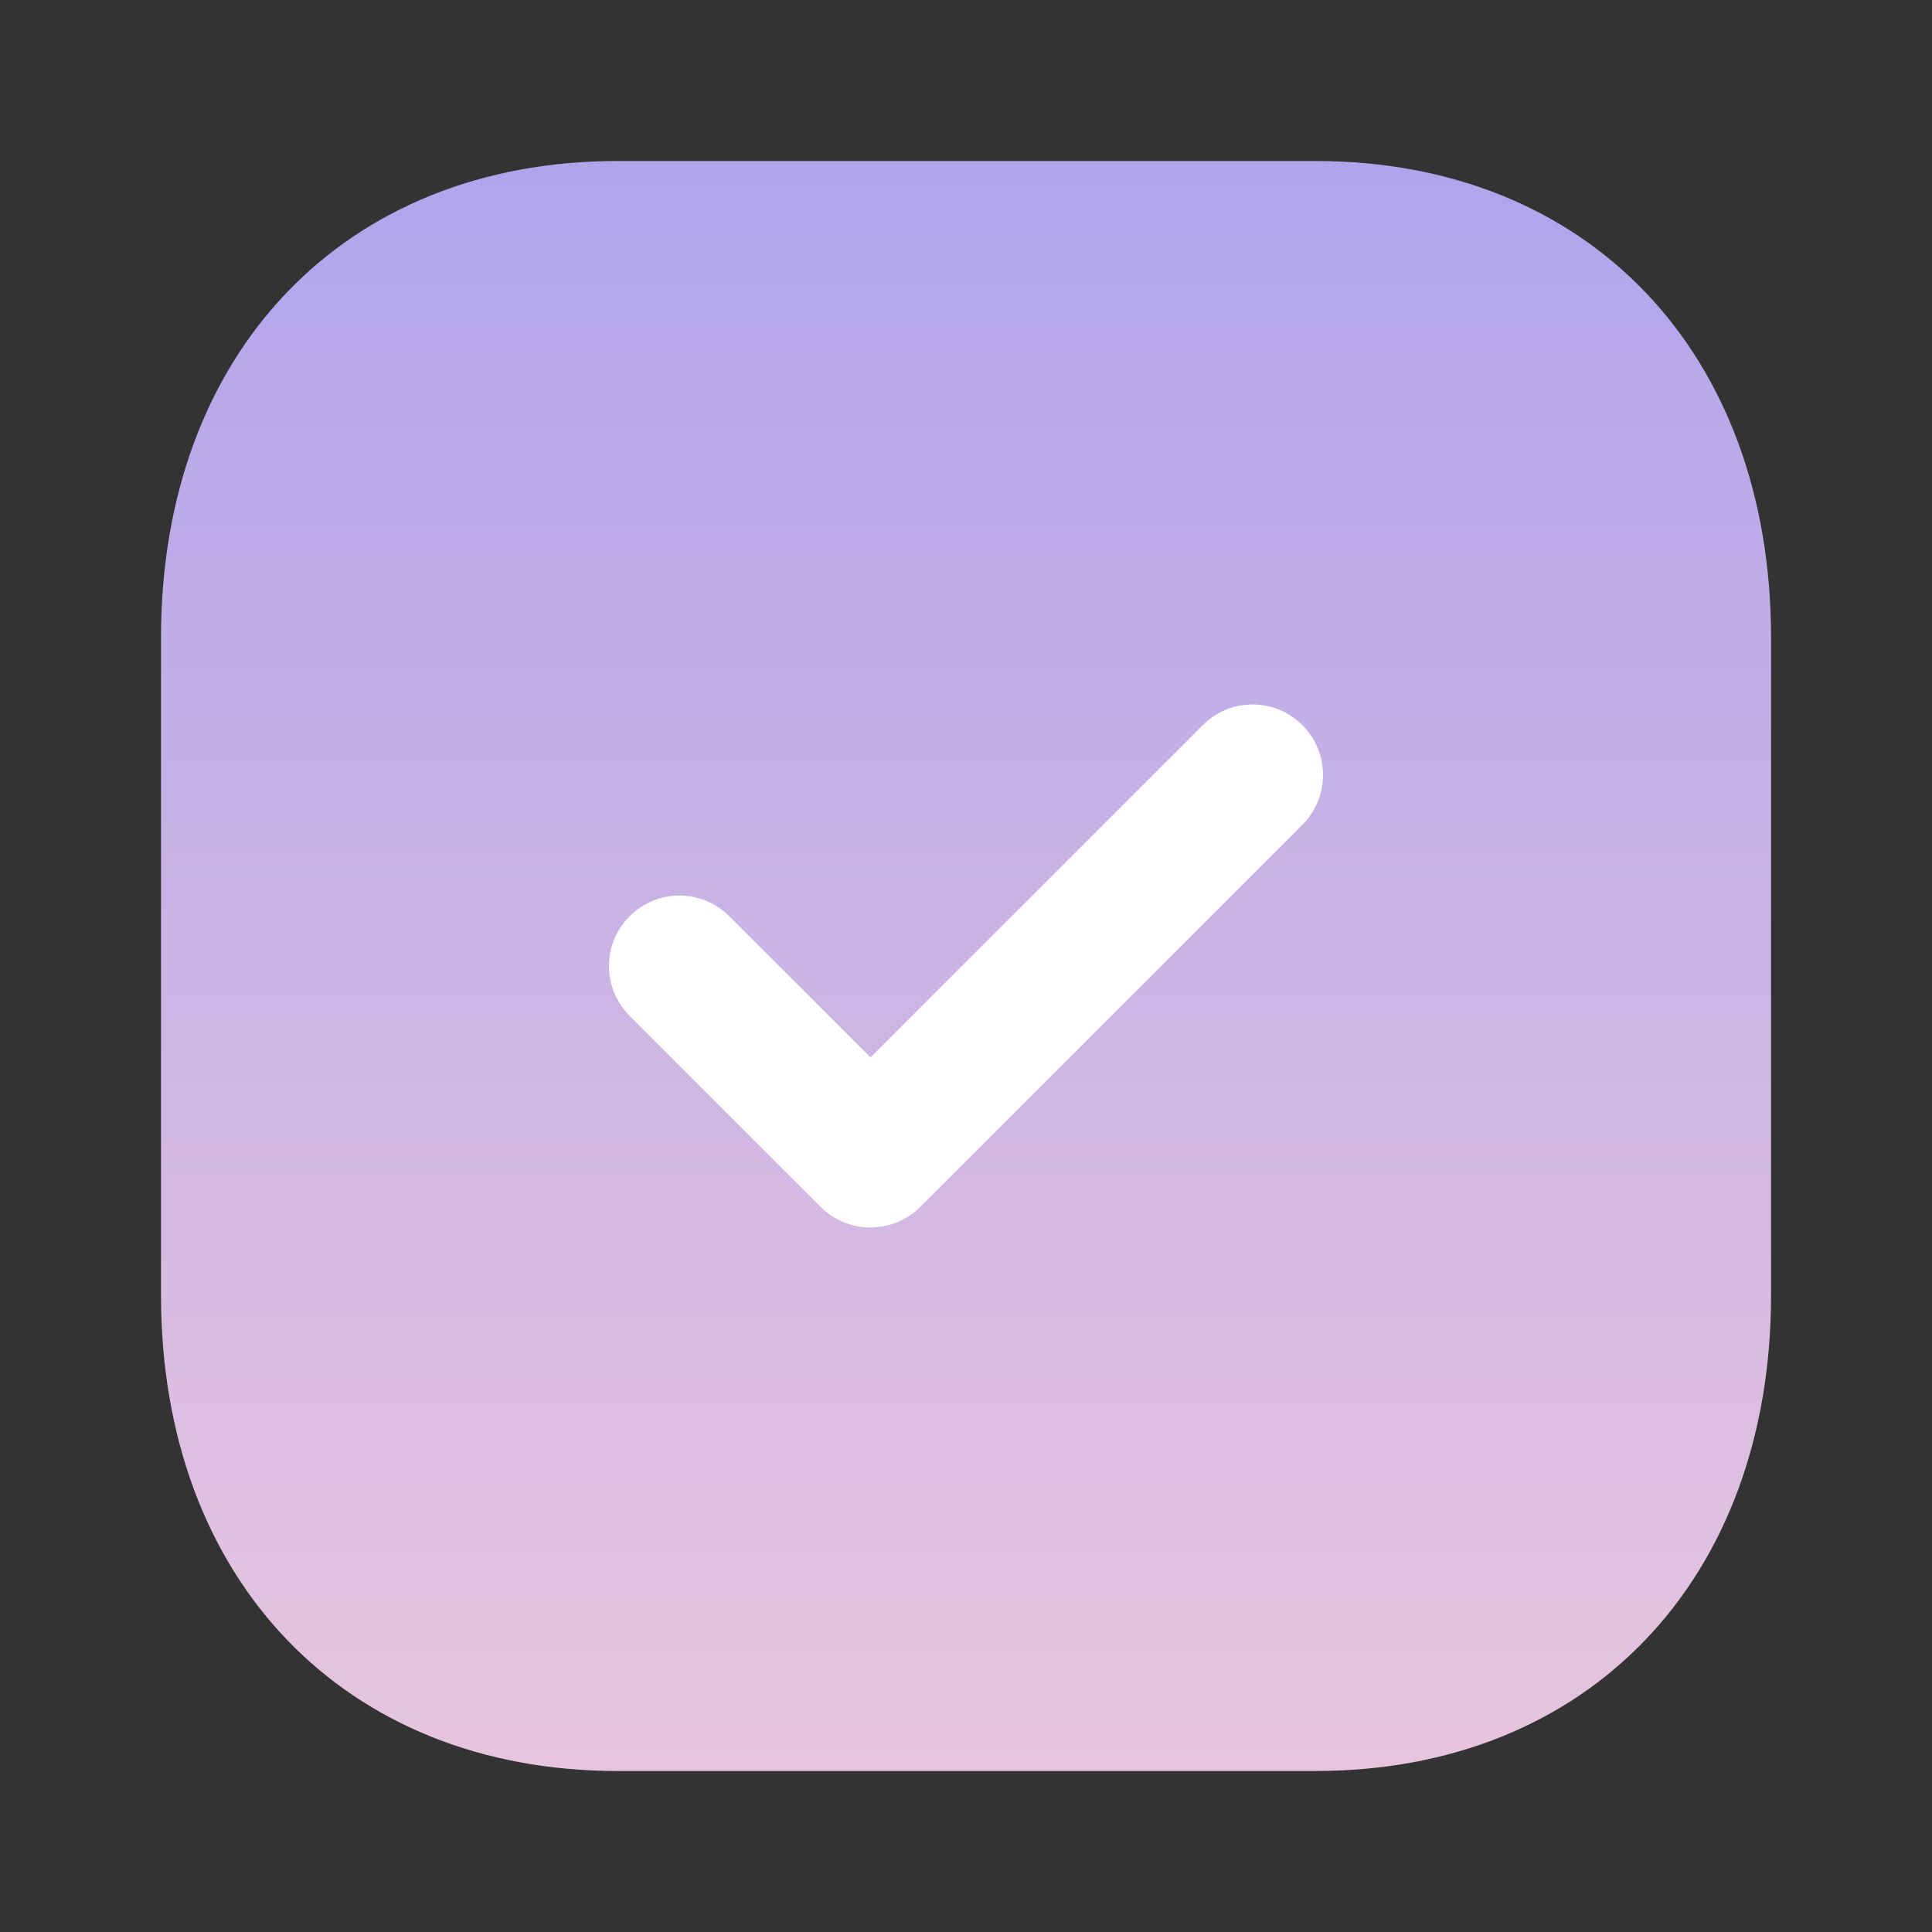
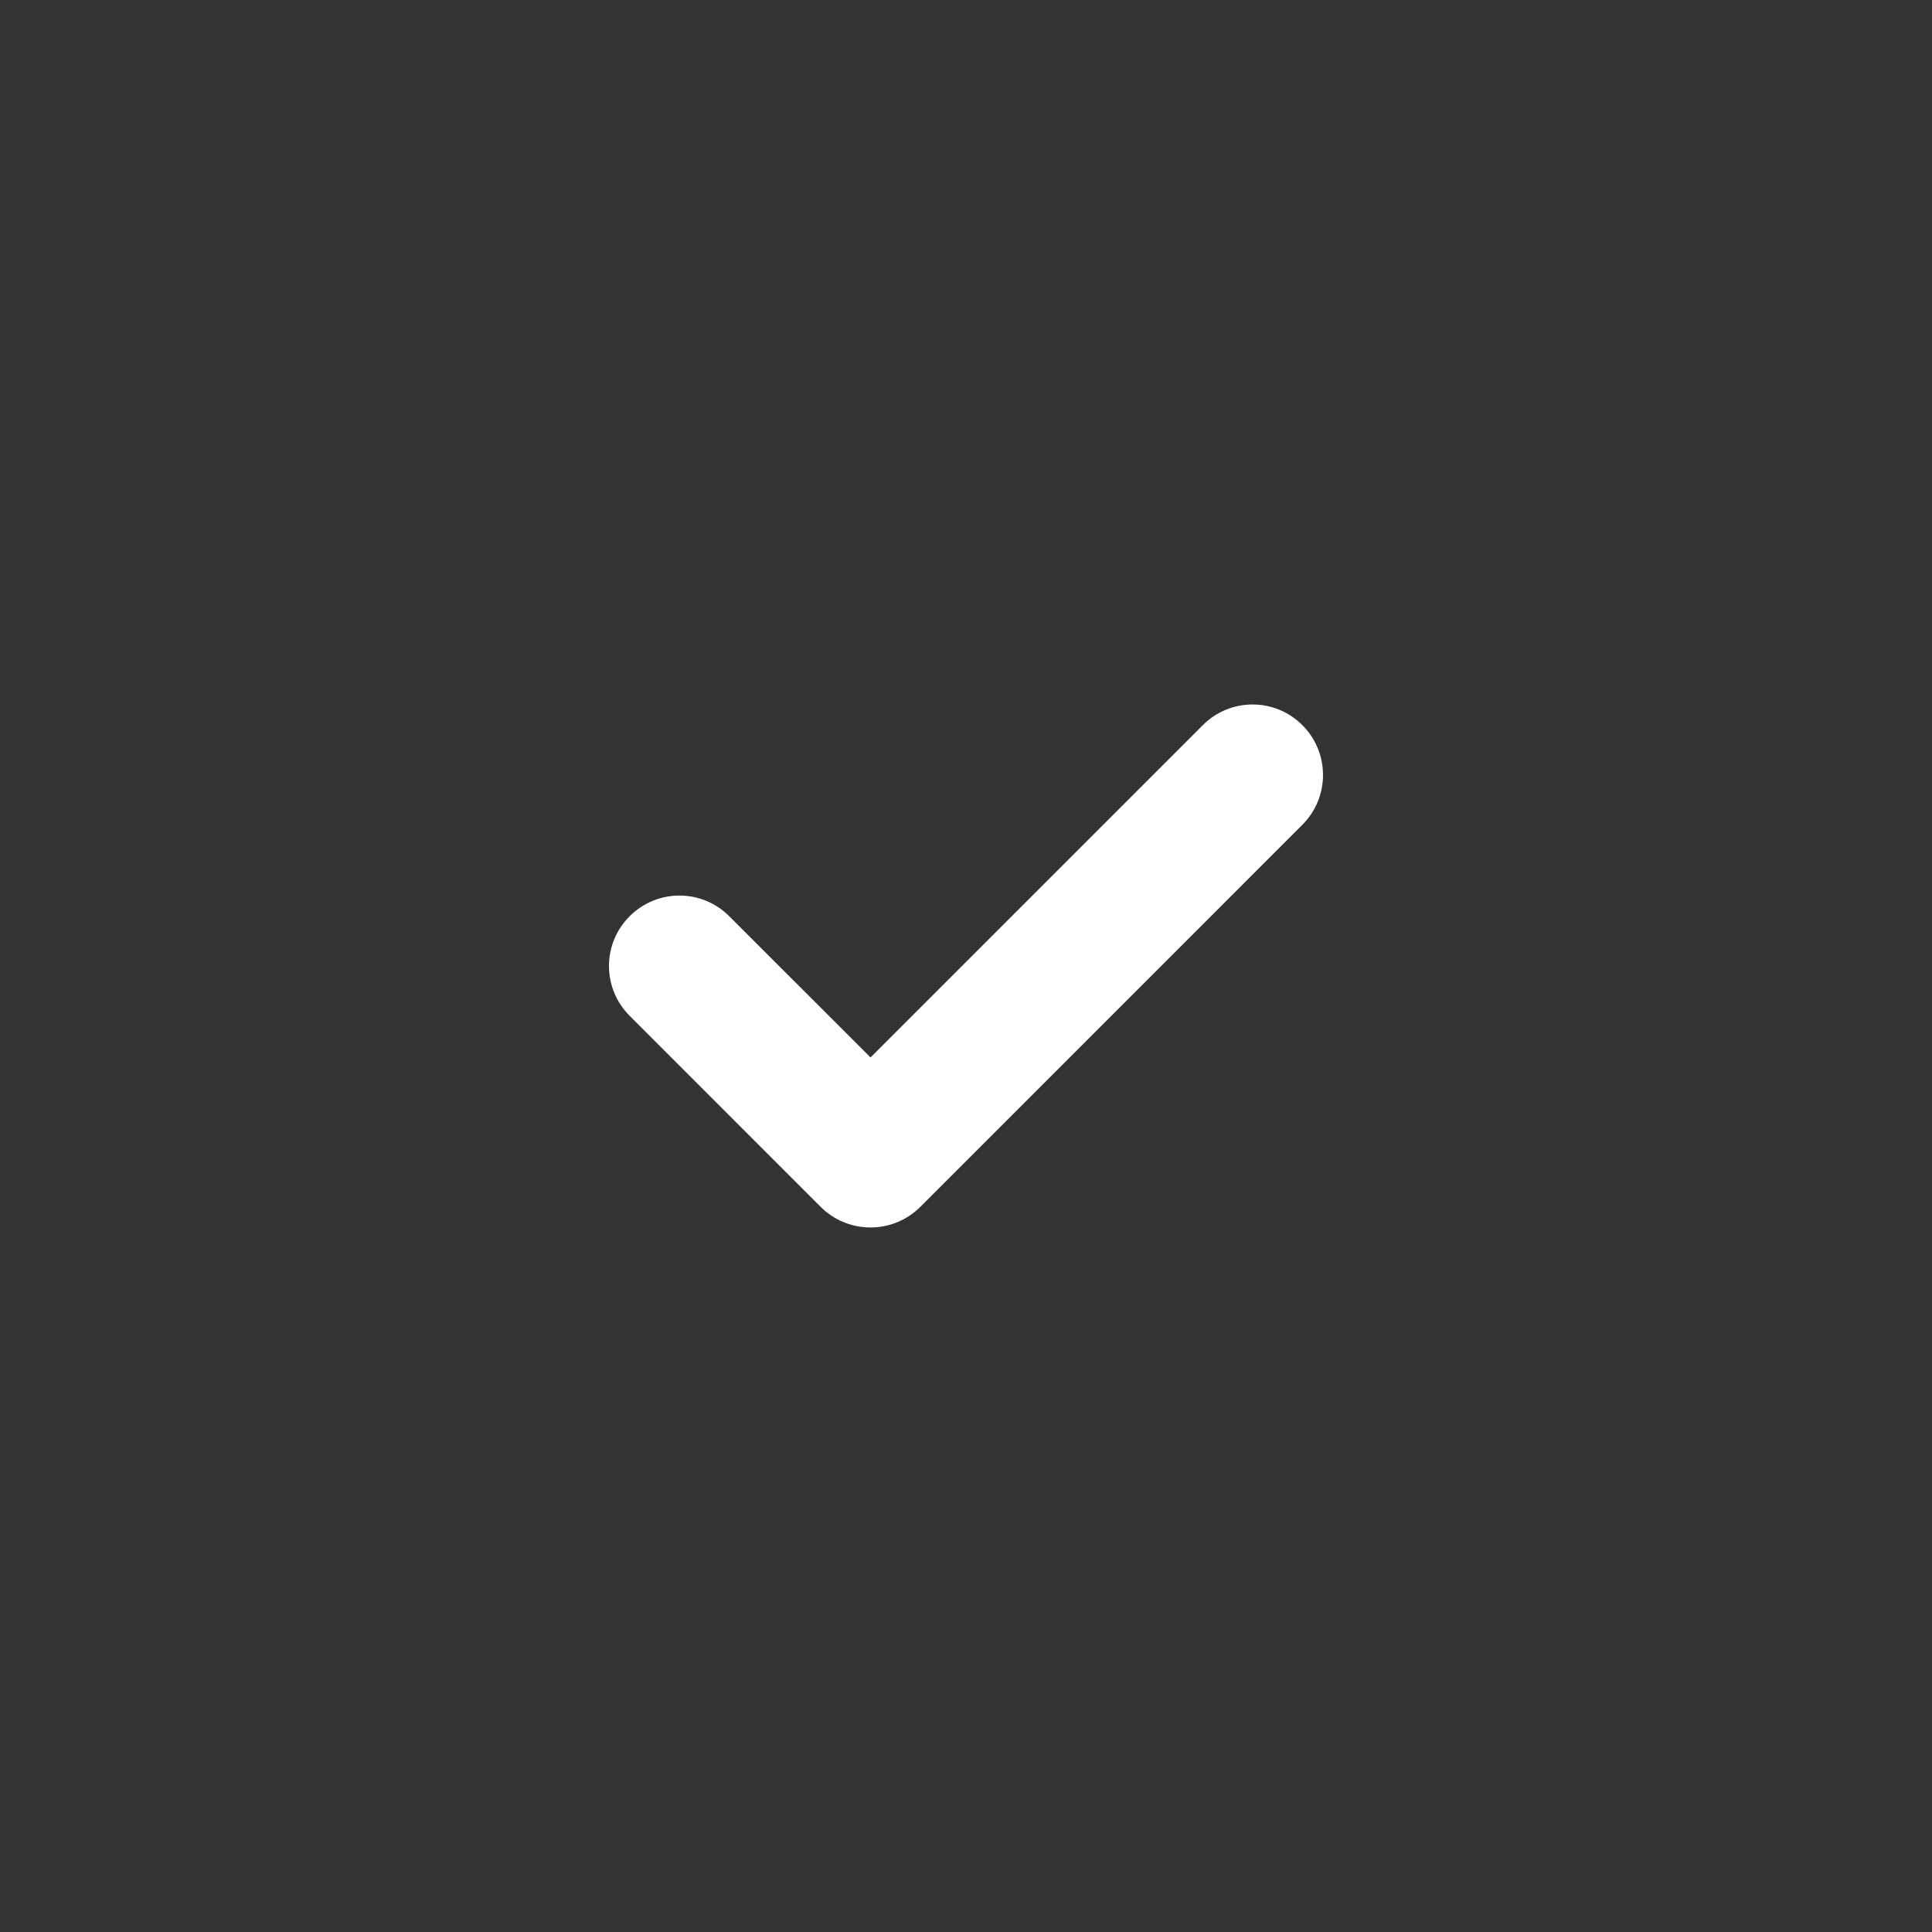
<svg xmlns="http://www.w3.org/2000/svg" width="42" height="42" viewBox="0 0 42 42" fill="none">
  <rect x="0" y="0" width="42" height="42" fill="#333333" stroke="none" />
-   <path d="M28.596 3.5H13.423C7.49 3.5 3.5 7.665 3.5 13.86V28.157C3.5 34.335 7.49 38.5 13.423 38.5H28.596C34.528 38.5 38.501 34.335 38.501 28.157V13.86C38.501 7.665 34.528 3.5 28.596 3.5Z" fill="url(#paint0_linear_3401_903)" />
  <path d="M18.924 26.684C18.532 26.684 18.14 26.535 17.84 26.236L13.688 22.083C13.089 21.485 13.089 20.515 13.688 19.918C14.286 19.32 15.254 19.318 15.852 19.917L18.924 22.988L26.148 15.764C26.746 15.165 27.714 15.165 28.312 15.764C28.911 16.362 28.911 17.332 28.312 17.93L20.007 26.236C19.707 26.535 19.316 26.684 18.924 26.684Z" fill="white" />
  <defs>
    <linearGradient id="paint0_linear_3401_903" x1="21" y1="3.5" x2="21" y2="38.5" gradientUnits="userSpaceOnUse">
      <stop stop-color="#B0A4EC" />
      <stop offset="1" stop-color="#E7C5DE" />
    </linearGradient>
  </defs>
</svg>